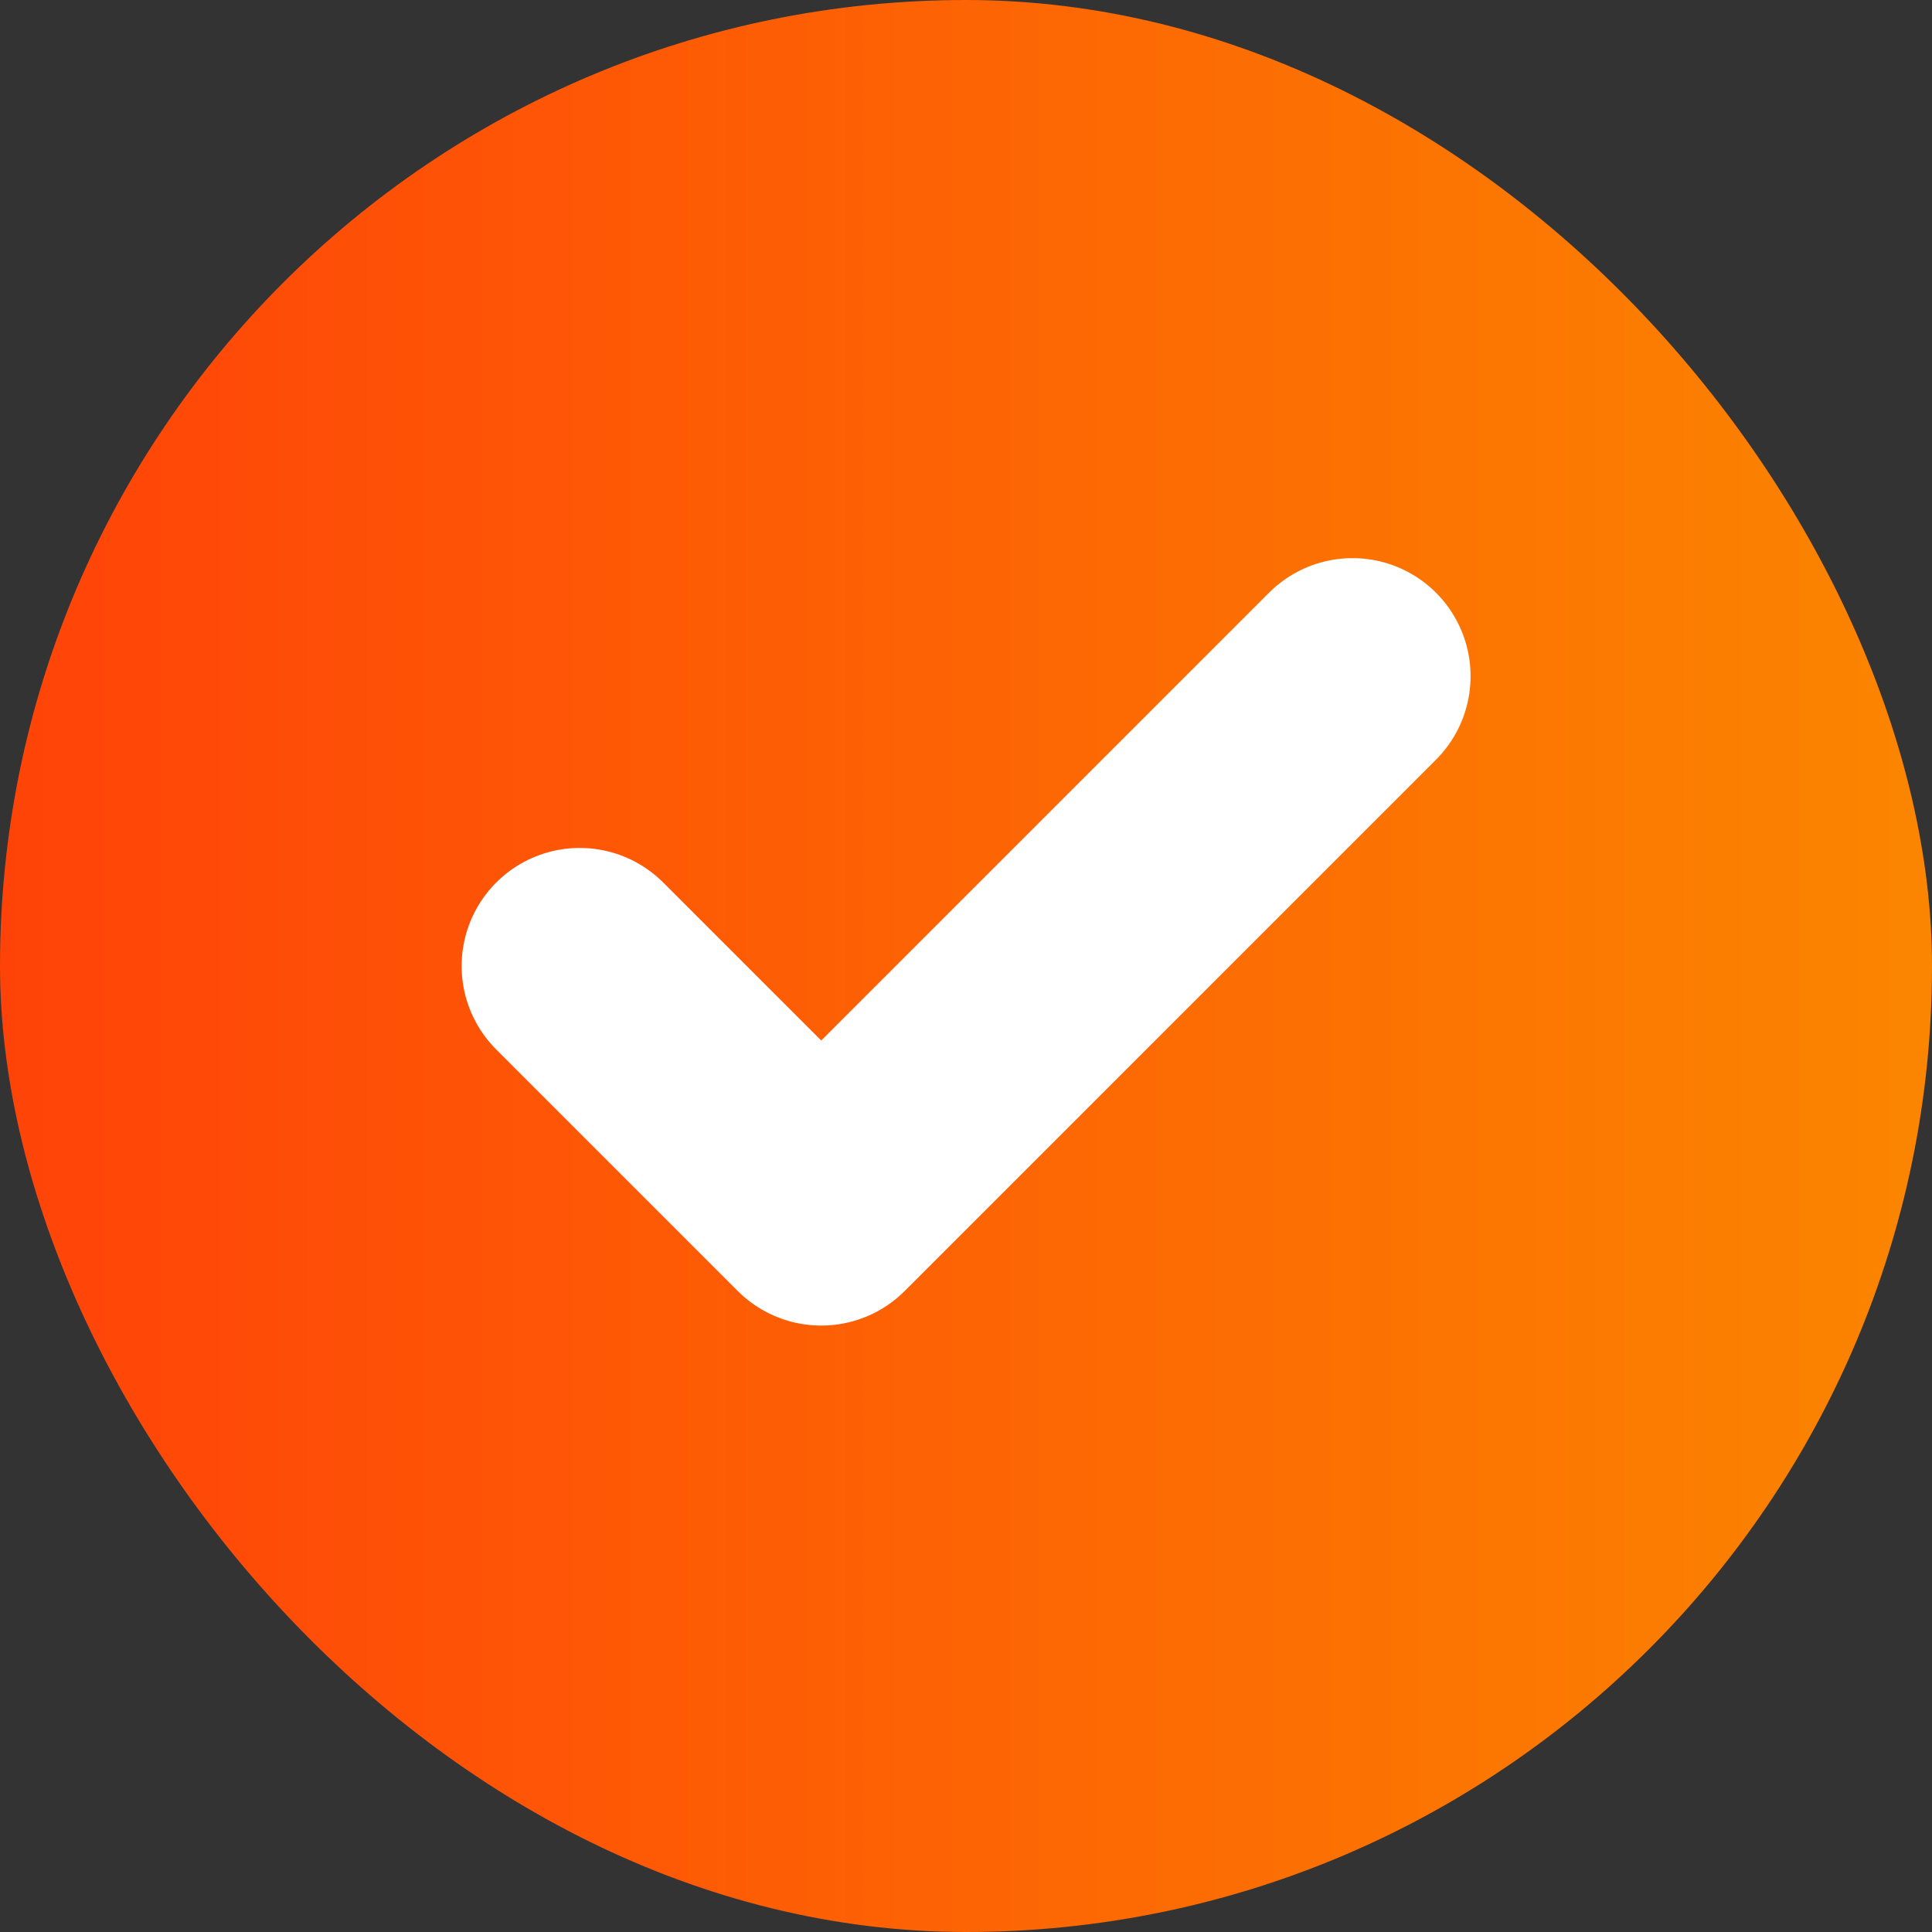
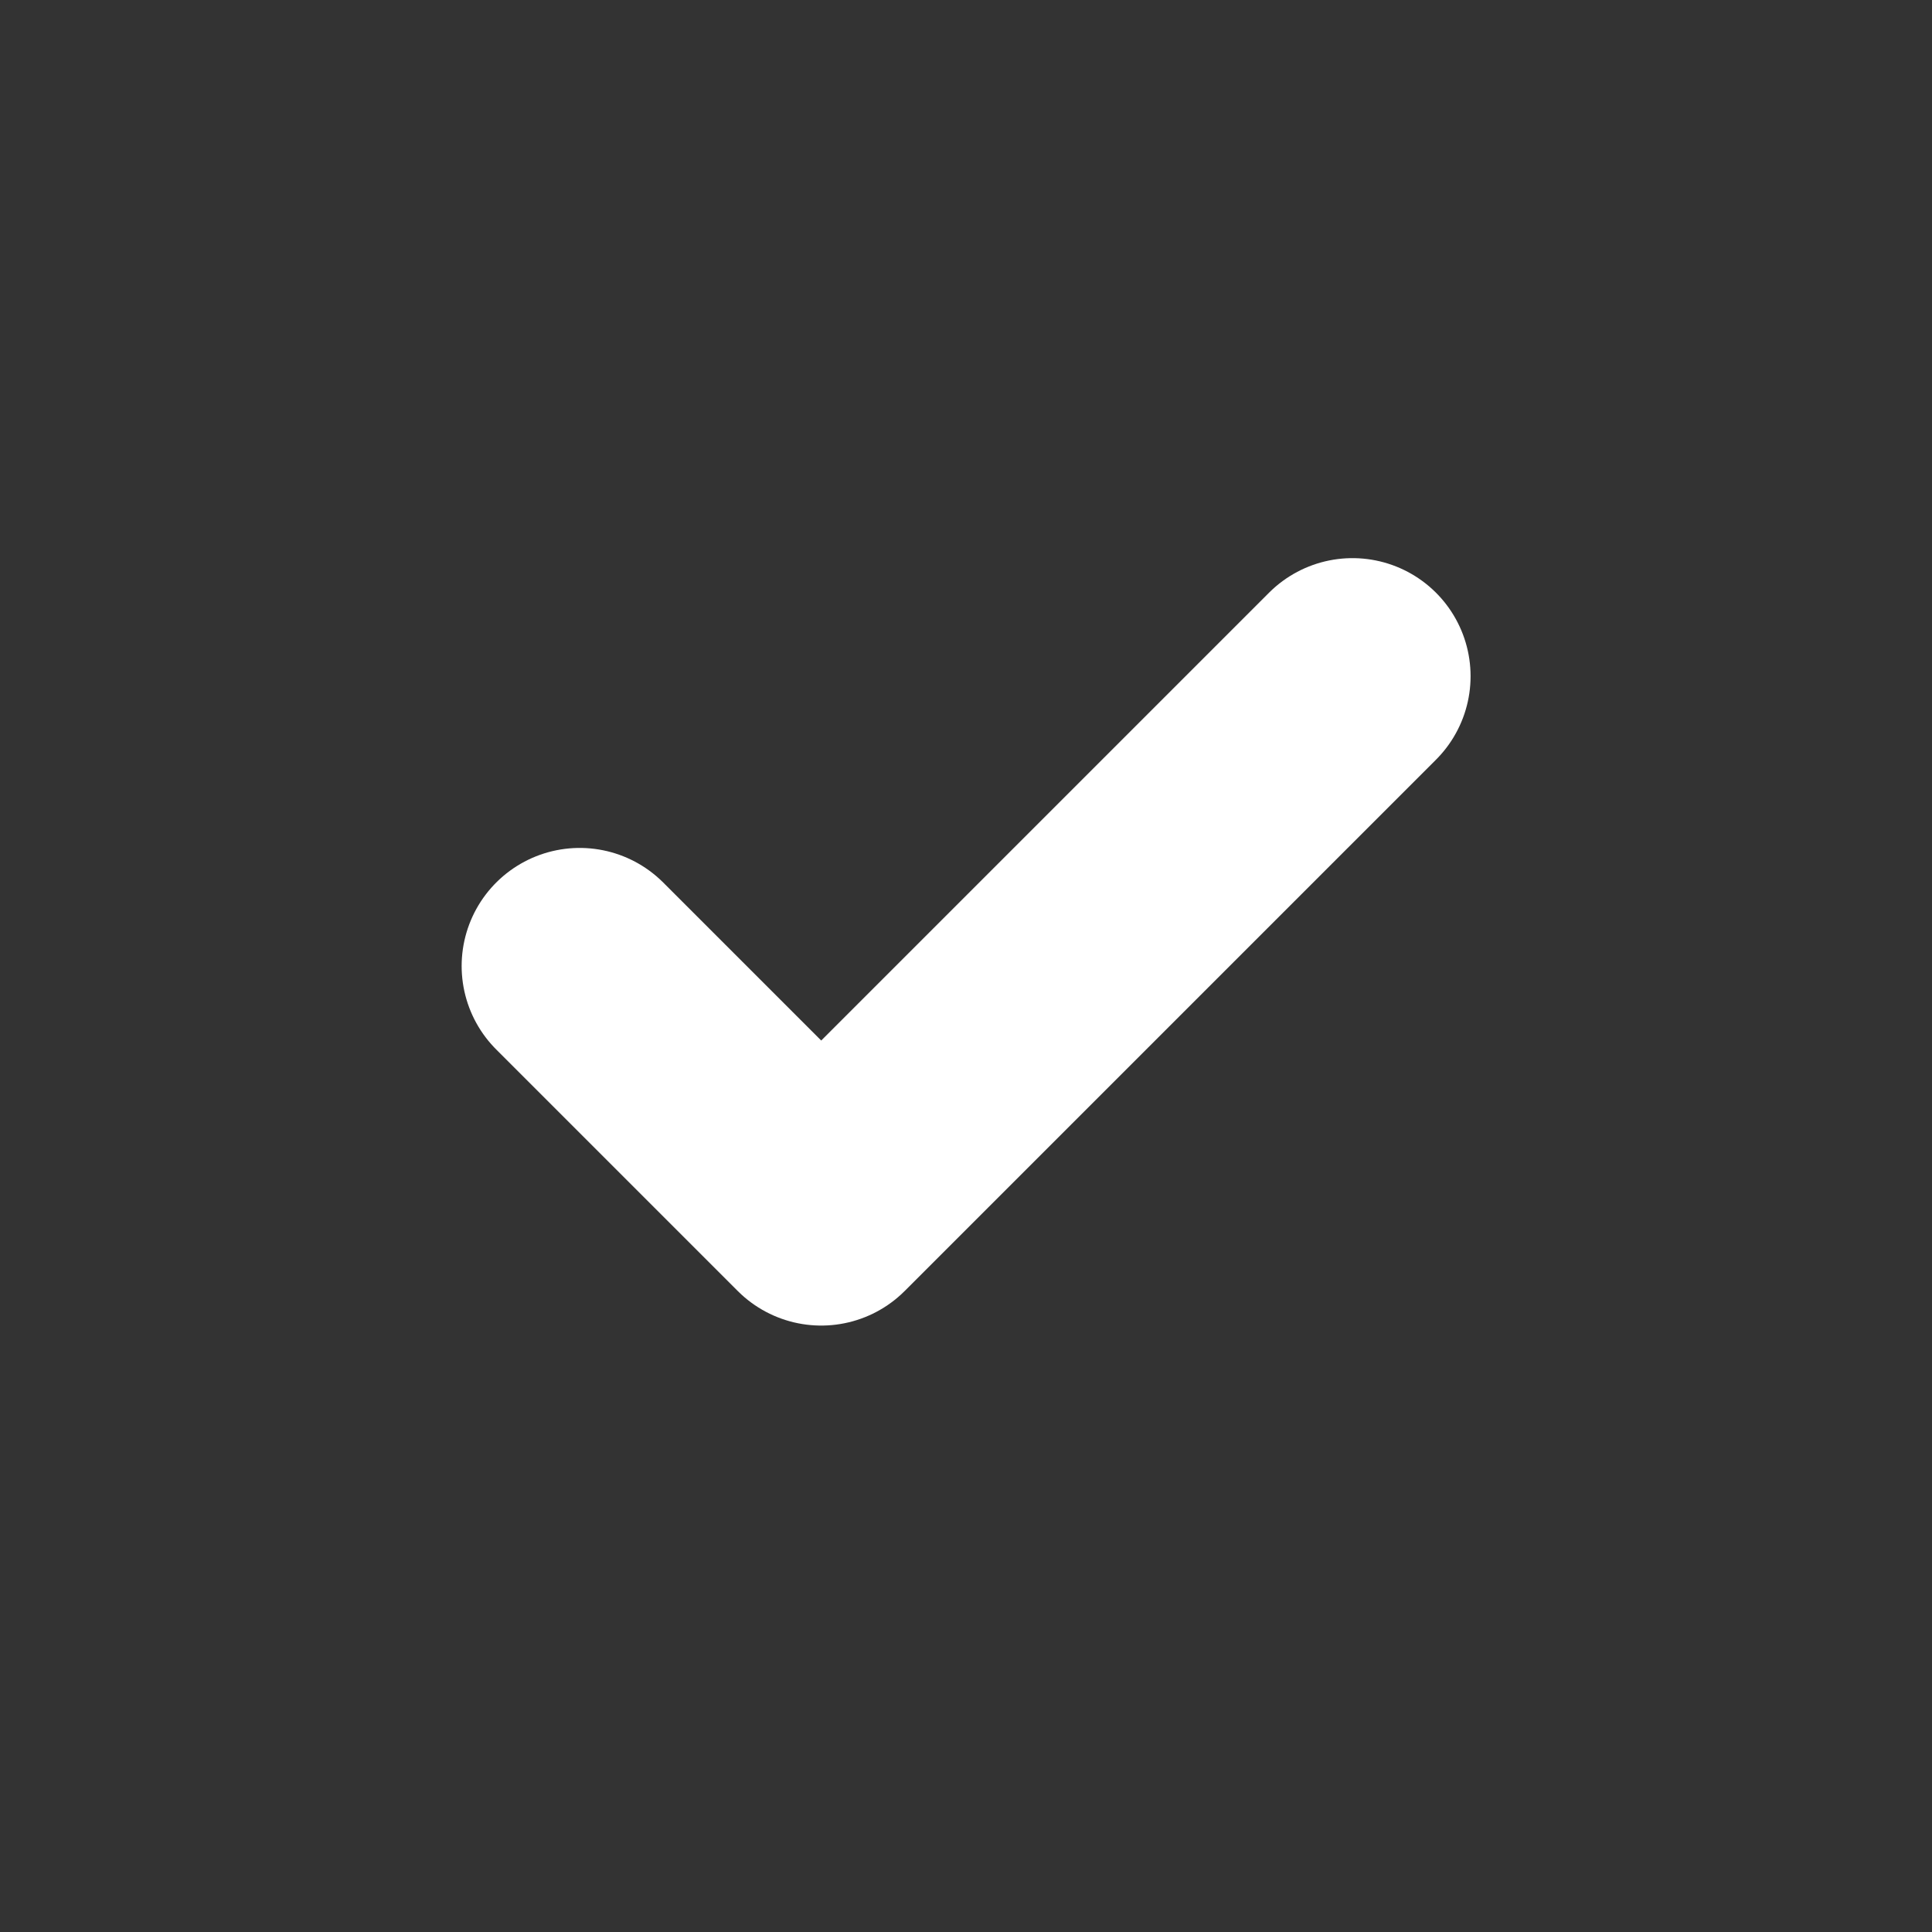
<svg xmlns="http://www.w3.org/2000/svg" width="18" height="18" viewBox="0 0 18 18" fill="none">
  <rect x="0" y="0" width="18" height="18" fill="#333333" stroke="none" />
-   <rect width="18" height="18" rx="9" fill="url(#paint0_linear_585_352)" />
  <path d="M12.601 6.3L7.651 11.25L5.401 9" stroke="white" stroke-width="2.2" stroke-linecap="round" stroke-linejoin="round" />
  <defs>
    <linearGradient id="paint0_linear_585_352" x1="0" y1="9" x2="18" y2="9" gradientUnits="userSpaceOnUse">
      <stop stop-color="#FF4308" />
      <stop offset="1" stop-color="#FB8500" />
    </linearGradient>
  </defs>
</svg>